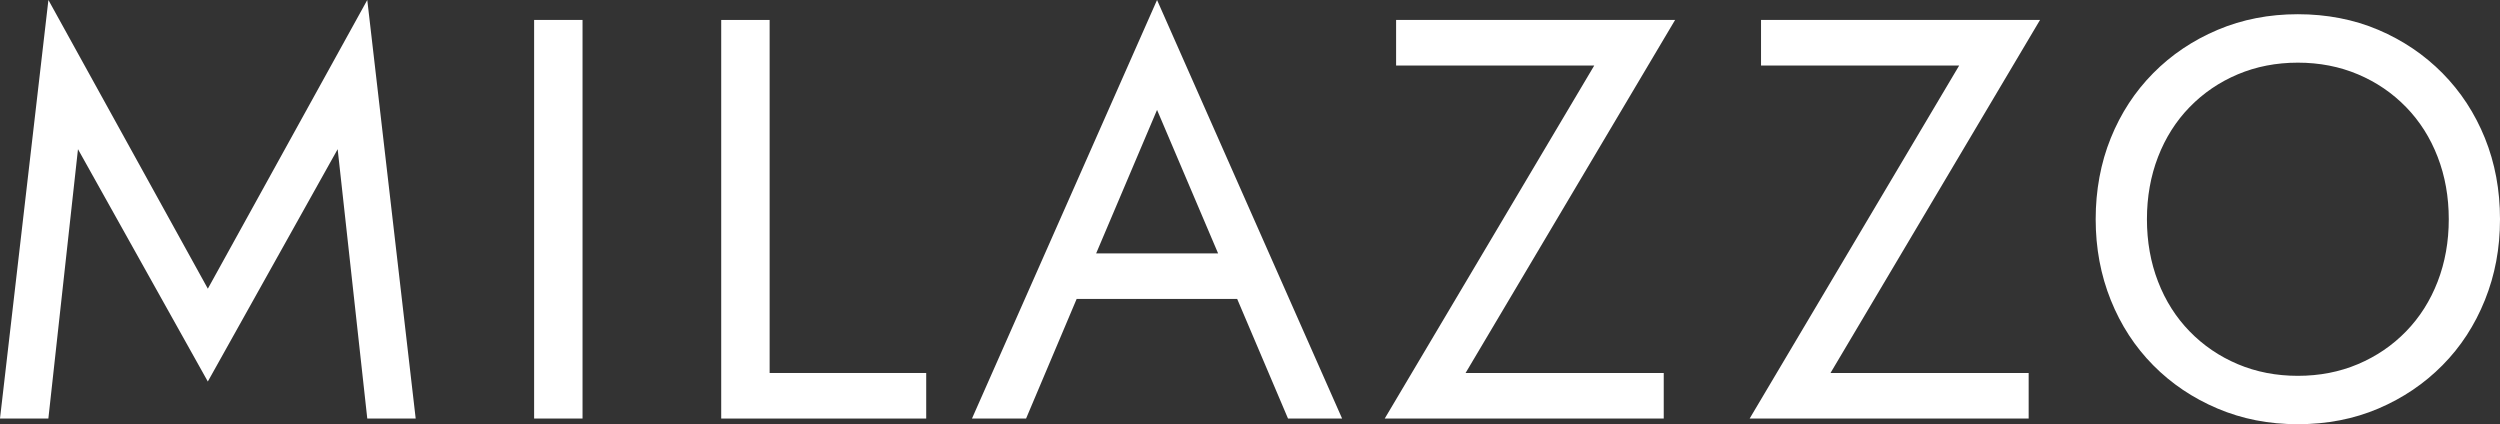
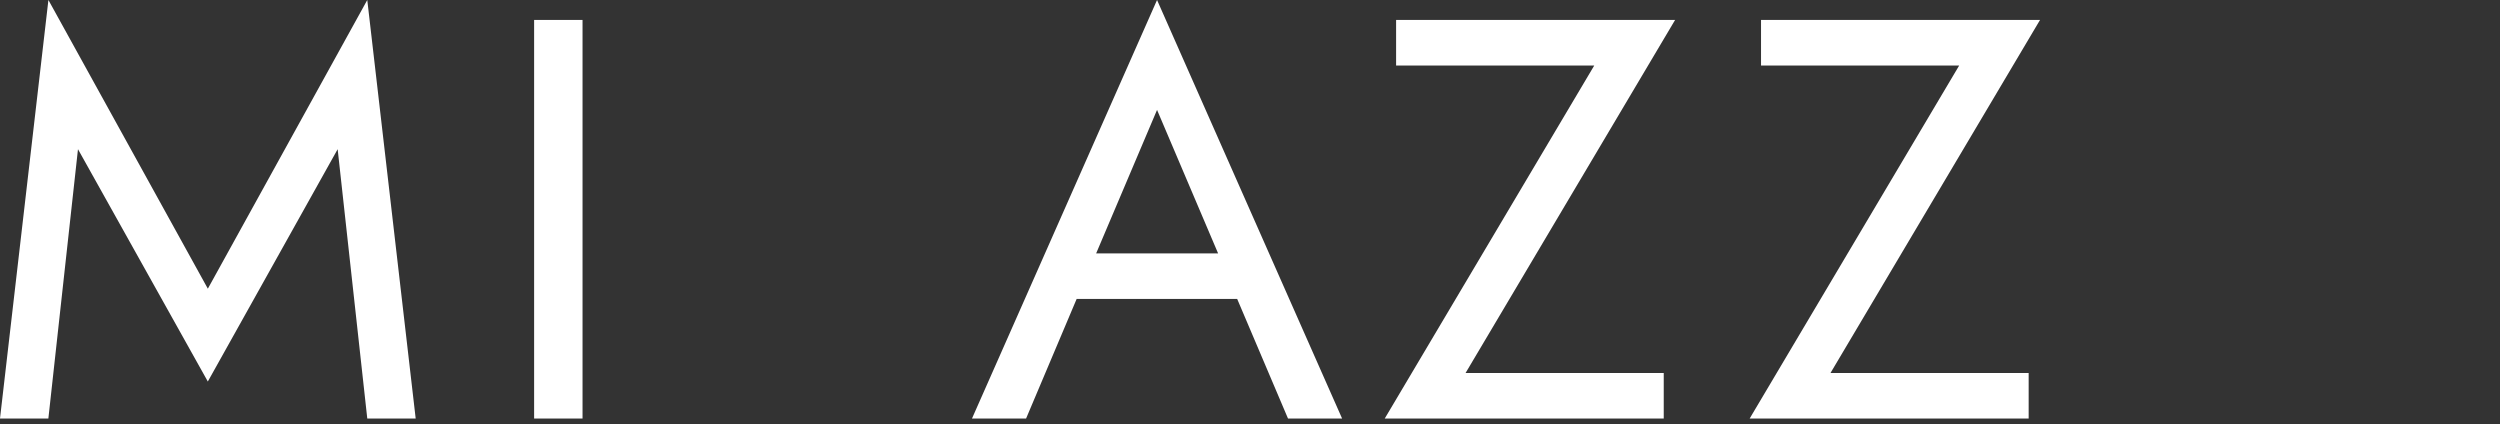
<svg xmlns="http://www.w3.org/2000/svg" id="Layer_2" viewBox="0 0 1203.8 204.26">
  <rect x="0" y="0" width="1203.8" height="204.26" fill="#333333" stroke="none" />
  <defs>
    <style>.cls-1{fill:#fff;}</style>
  </defs>
  <g id="Layer_1-2">
    <path class="cls-1" d="M23.31,201.53H0L23.31,0l76.77,139.01L176.85,0l23.31,201.53h-23.31l-14.26-129.69-62.52,111.87-62.52-111.87-14.26,129.69h.02Z" />
    <path class="cls-1" d="M280.5,9.6v191.93h-23.31V9.6h23.31Z" />
-     <path class="cls-1" d="M370.59,9.6v170h75.4v21.94h-98.71V9.61h23.31Z" />
    <path class="cls-1" d="M524.79,129.14l-2.19,4.94-28.52,67.45h-26.05L557.14,0l89.11,201.53h-26.05l-27.97-65.81-2.19-5.48-32.9-77.32-32.35,76.22ZM515.19,122.02h85l8.23,21.93h-101.45l8.23-21.93h0Z" />
    <path class="cls-1" d="M672.25,9.6h134.35l-100.9,170h95.42v21.94h-134.35l100.9-170h-95.42V9.61h0Z" />
    <path class="cls-1" d="M847.97,9.6h134.35l-100.9,170h95.42v21.94h-134.35l100.9-170h-95.42V9.61h0Z" />
-     <path class="cls-1" d="M1016.38,66.49c4.84-11.97,11.65-22.39,20.43-31.26,8.77-8.86,19.1-15.81,30.98-20.84s24.77-7.54,38.66-7.54,27.01,2.51,38.8,7.54,22.07,11.97,30.85,20.84c8.77,8.87,15.58,19.29,20.43,31.26,4.84,11.97,7.27,25,7.27,39.07s-2.42,26.87-7.27,38.93-11.65,22.53-20.43,31.39c-8.77,8.87-19.06,15.81-30.85,20.84s-24.72,7.54-38.8,7.54-26.78-2.51-38.66-7.54-22.21-11.97-30.98-20.84c-8.77-8.86-15.59-19.33-20.43-31.39-4.85-12.06-7.27-25.04-7.27-38.93s2.42-27.1,7.27-39.07h0ZM1039.14,135.59c3.56,9.23,8.64,17.23,15.22,23.99,6.58,6.76,14.3,12.02,23.17,15.77,8.86,3.75,18.51,5.62,28.93,5.62s20.06-1.87,28.93-5.62c8.86-3.75,16.59-9,23.17-15.77,6.58-6.76,11.65-14.76,15.22-23.99,3.56-9.23,5.35-19.24,5.35-30.02s-1.78-20.79-5.35-30.02c-3.56-9.23-8.64-17.23-15.22-23.99-6.58-6.76-14.3-12.02-23.17-15.77-8.87-3.74-18.51-5.62-28.93-5.62s-20.06,1.88-28.93,5.62c-8.87,3.75-16.59,9.01-23.17,15.77-6.58,6.76-11.65,14.76-15.22,23.99-3.56,9.23-5.35,19.24-5.35,30.02s1.78,20.79,5.35,30.02Z" />
  </g>
</svg>